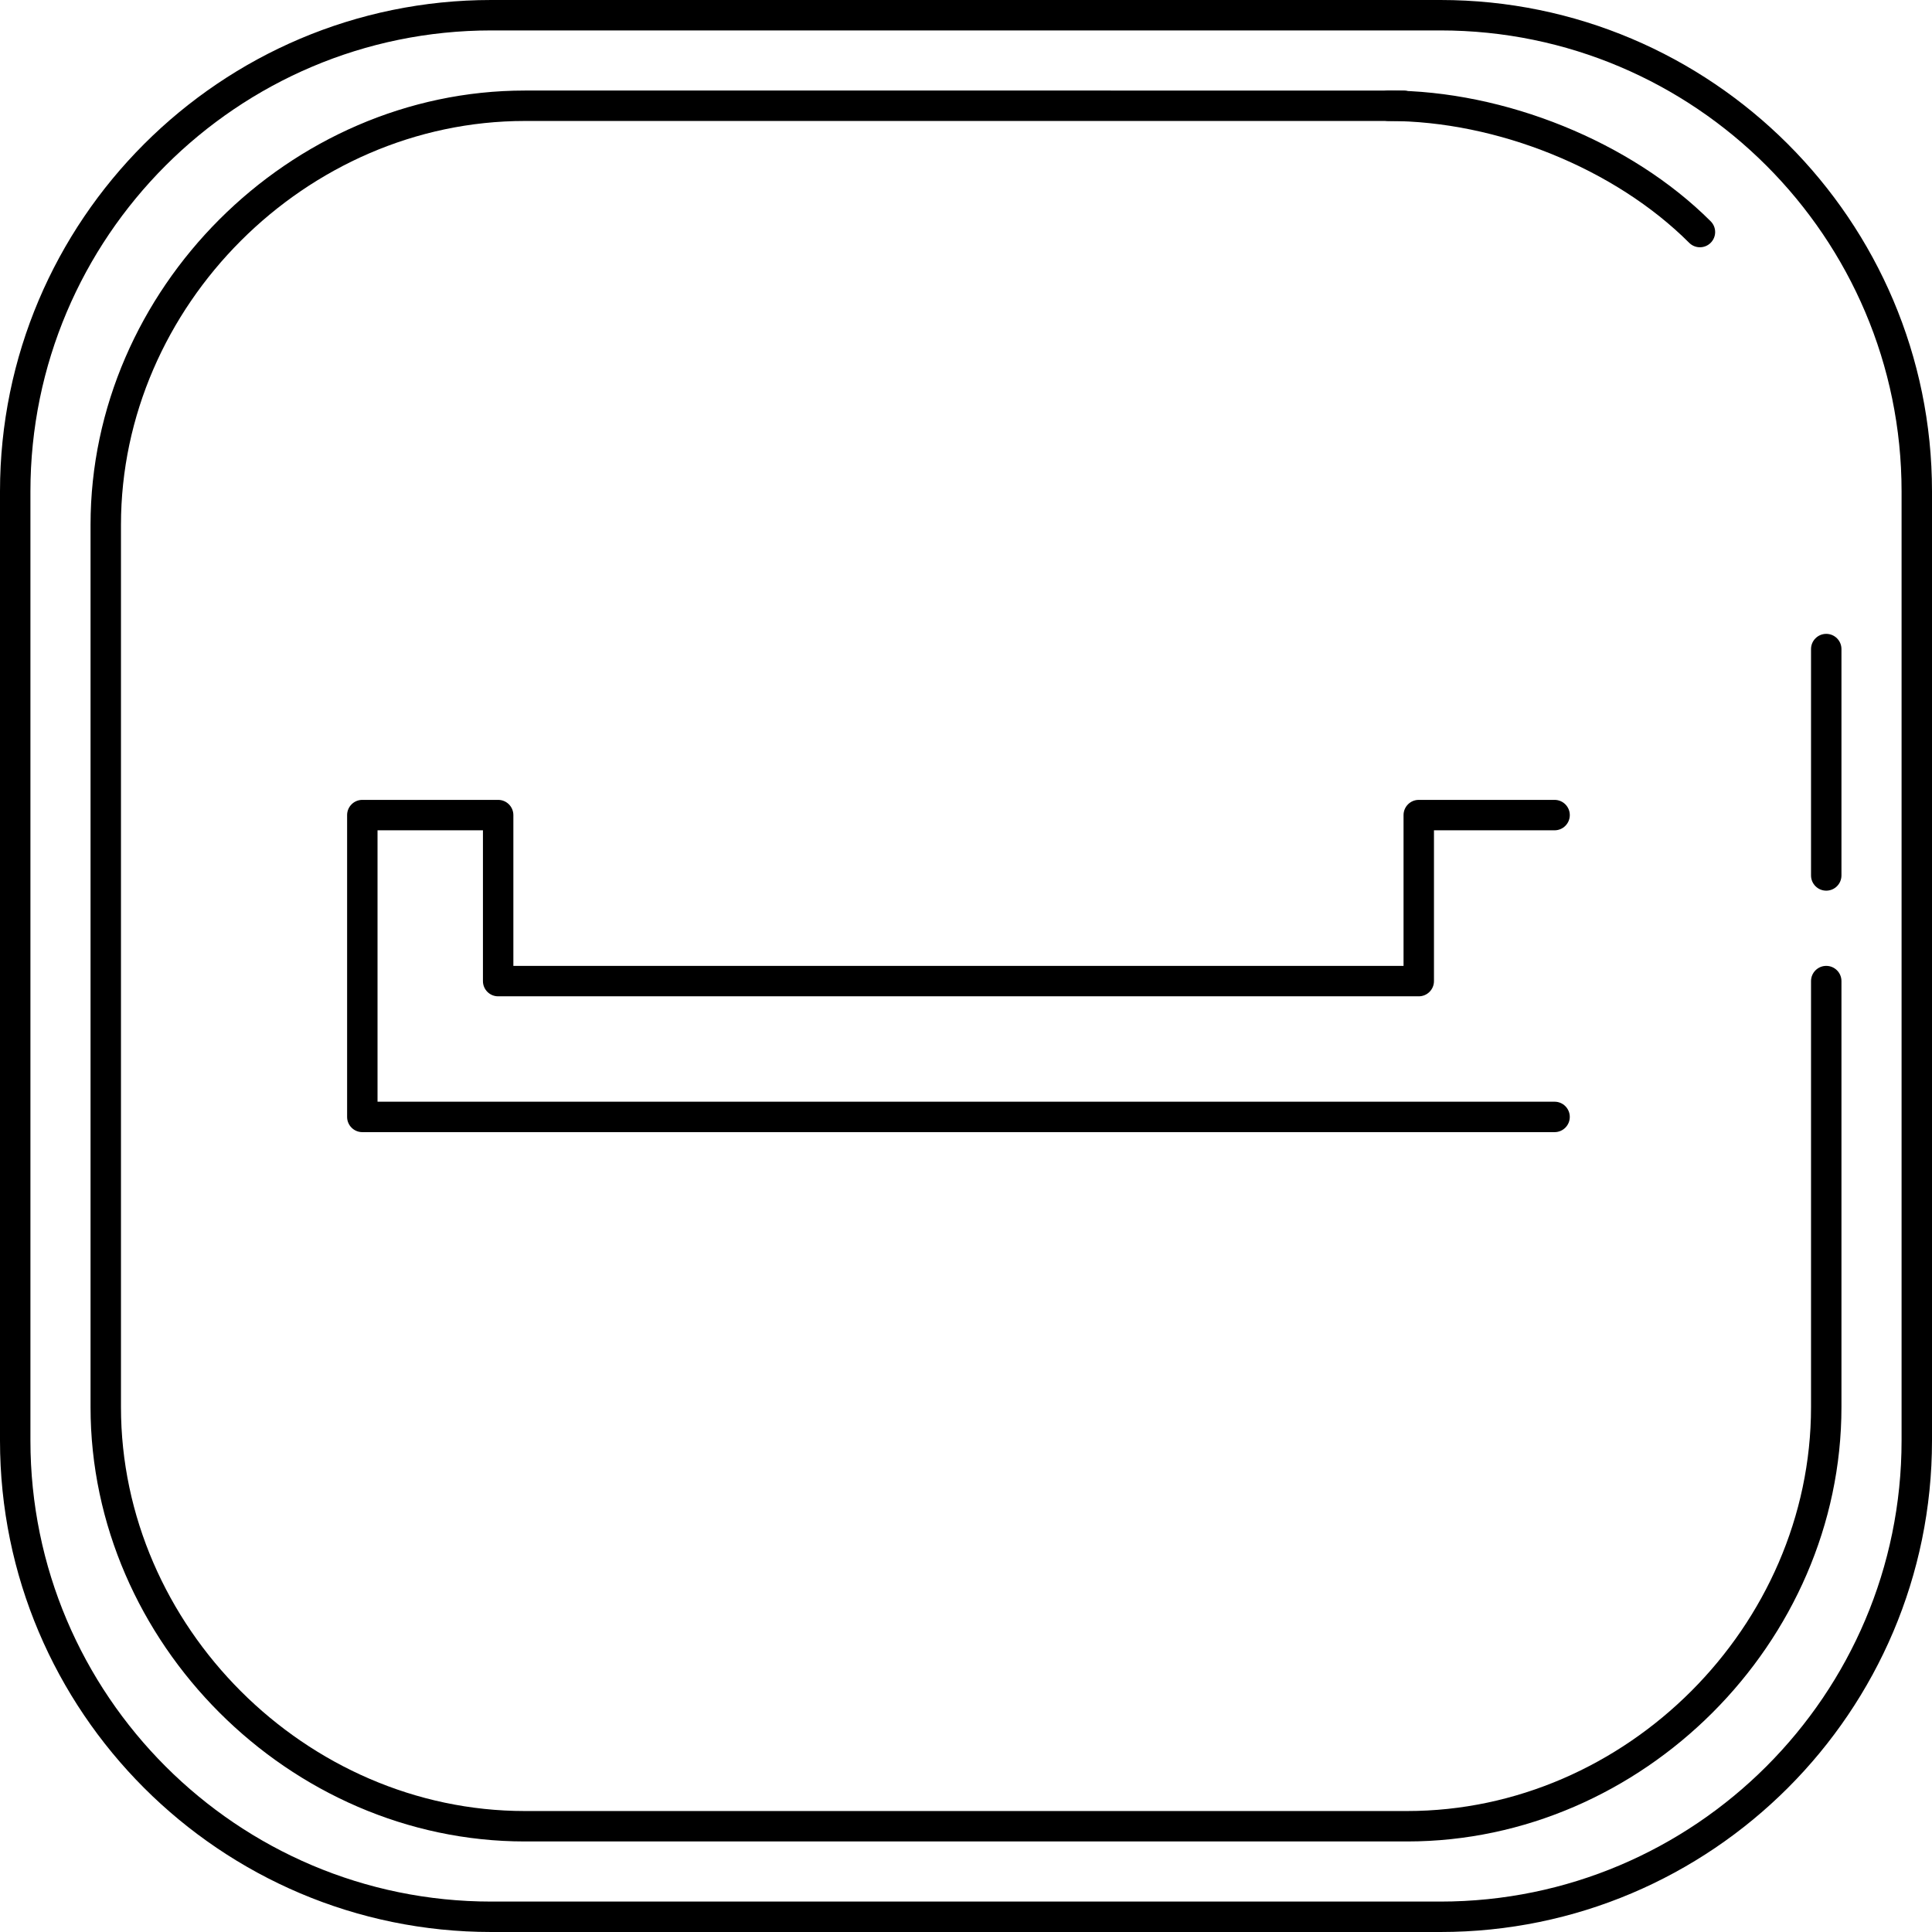
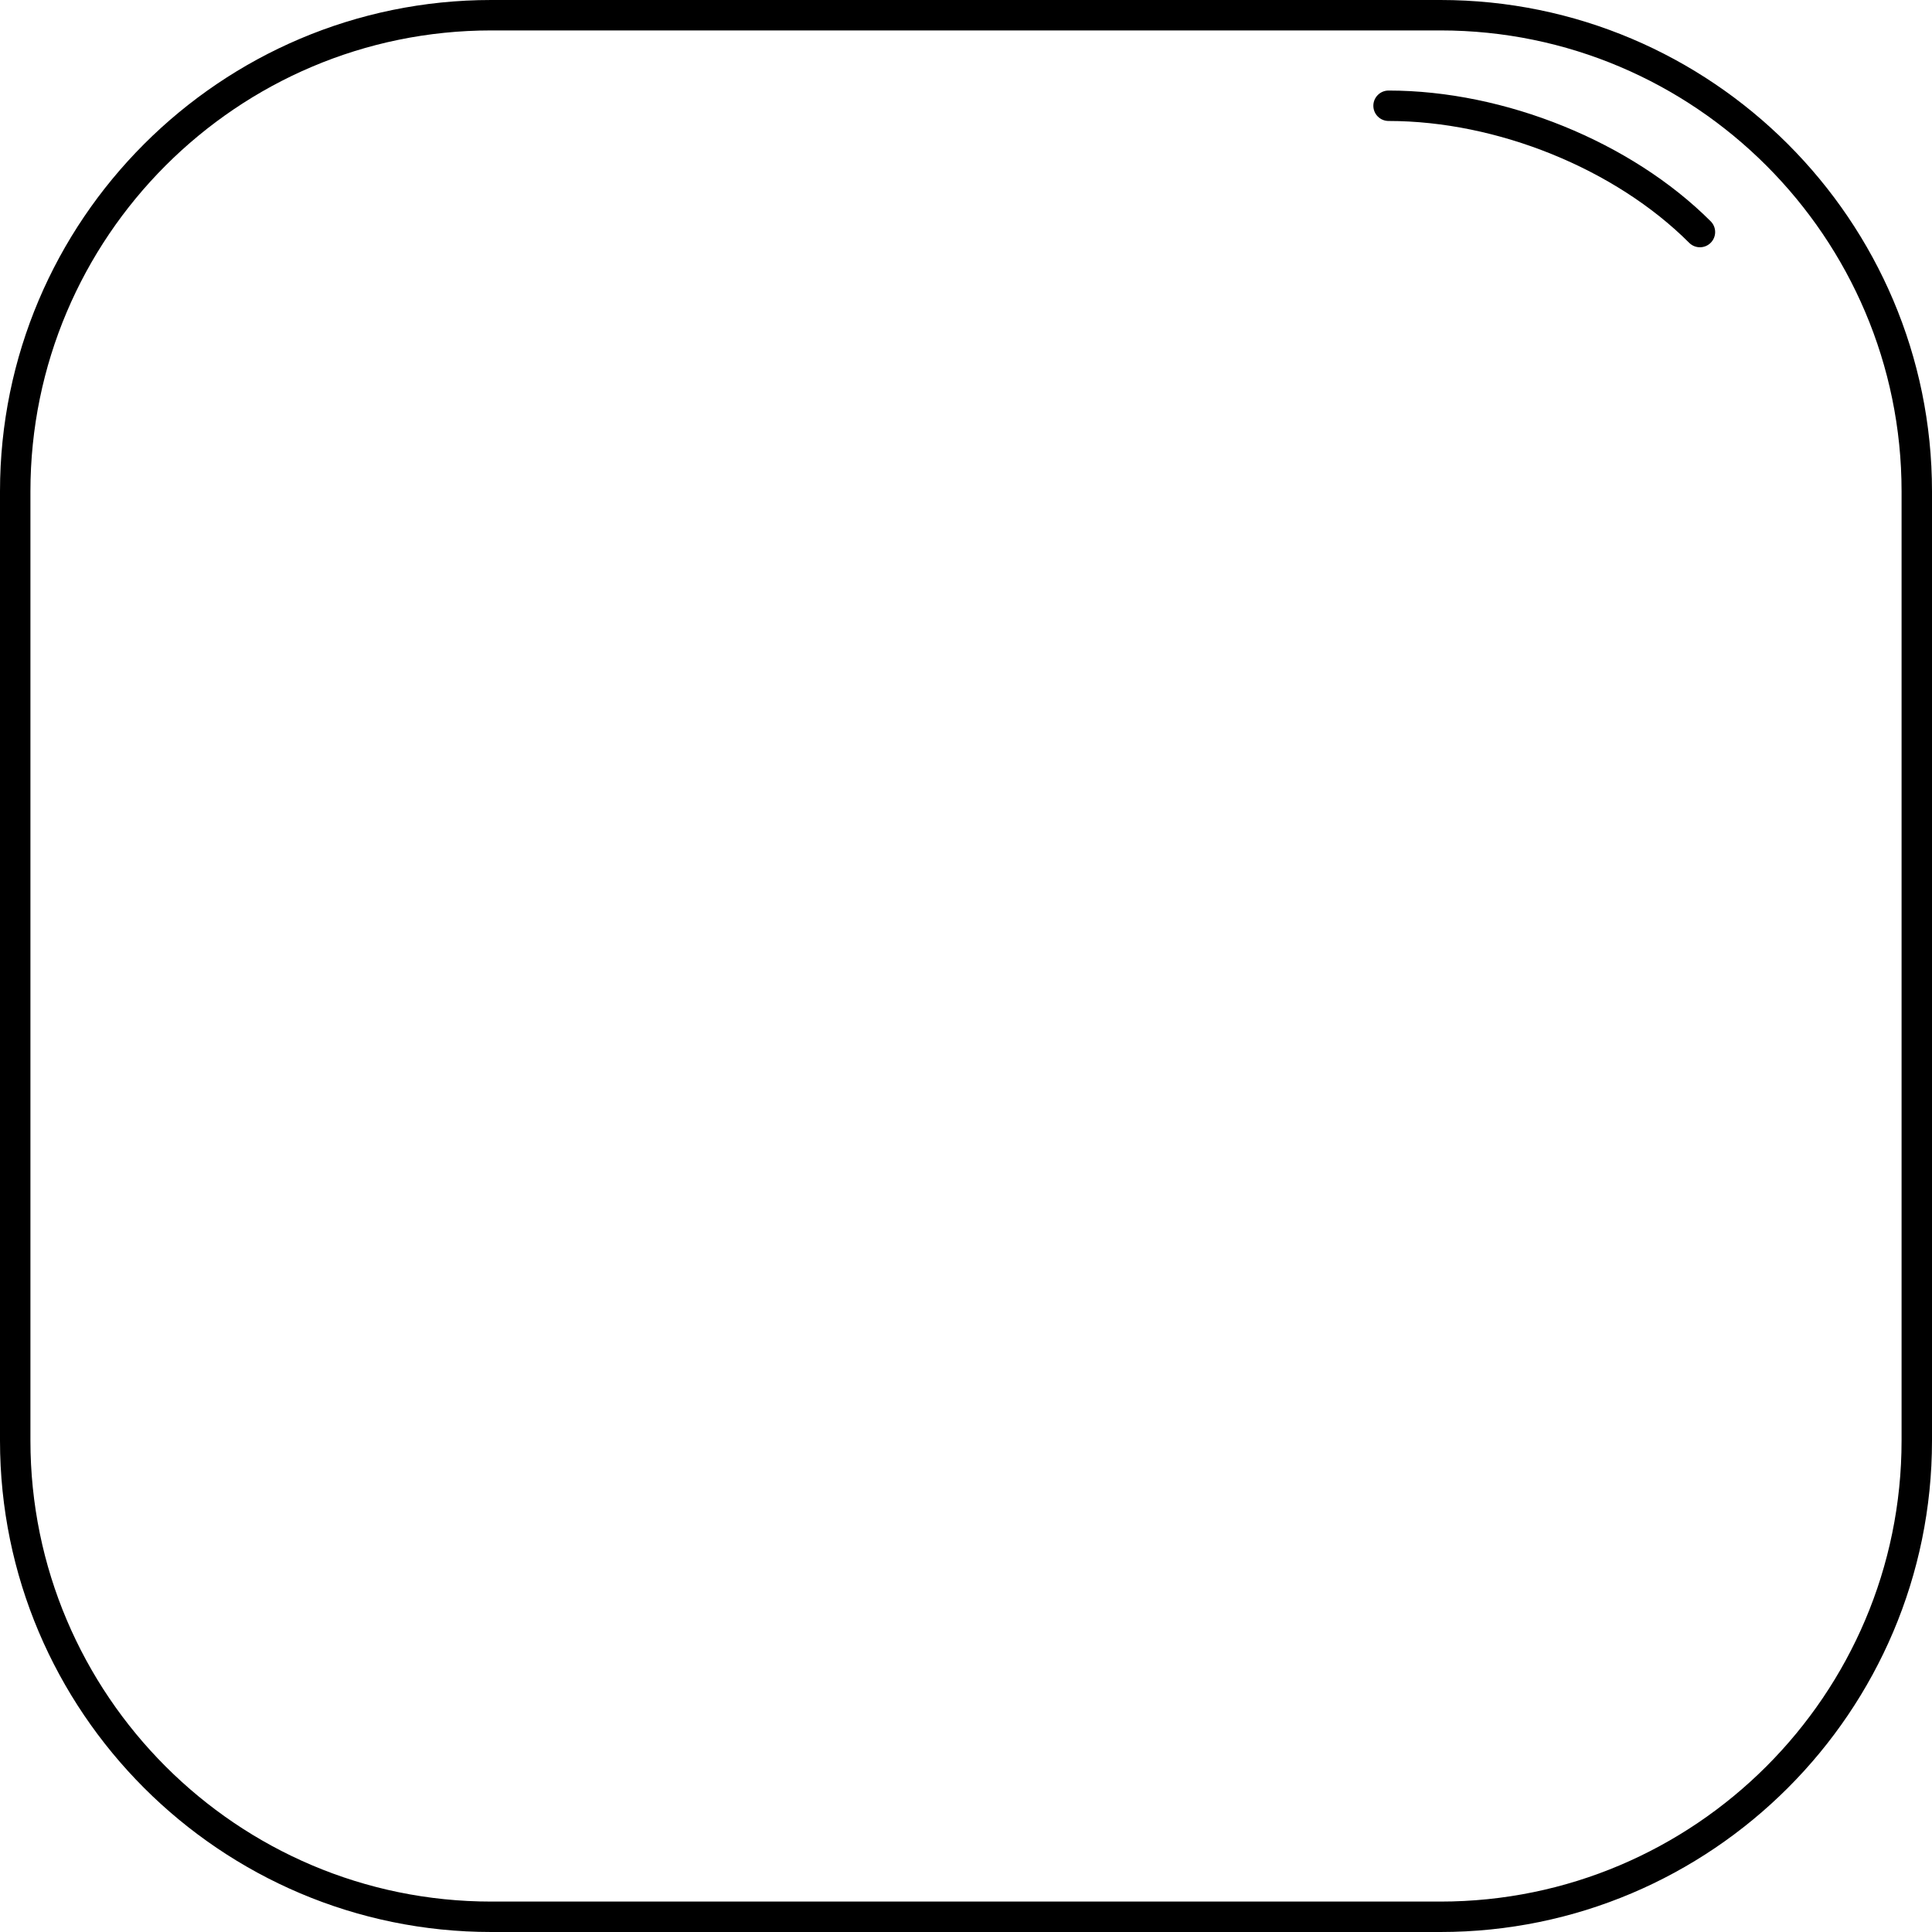
<svg xmlns="http://www.w3.org/2000/svg" fill="#000000" height="800px" width="800px" version="1.1" id="Layer_1" viewBox="0 0 508 508" xml:space="preserve">
  <g>
    <g>
      <path d="M378.756,0h-249.58C57.948,0,0,57.964,0,129.212v249.572C0,450.036,57.948,508,129.176,508h249.58    C450.02,508,508,450.036,508,378.784V129.212C508,57.964,450.02,0,378.756,0z M500,378.784C500,445.624,445.608,500,378.756,500    h-249.58C62.36,500,8,445.624,8,378.784V129.212C8,62.376,62.36,8,129.176,8h249.58C445.612,8,500,62.376,500,129.212V378.784z" />
    </g>
  </g>
  <g>
    <g>
-       <path d="M480.192,253.968c-2.208,0-4,1.792-4,4v112.02c0,57.568-48.632,106.204-106.2,106.204H138.004    c-57.564,0-106.196-48.636-106.196-106.204V138c0-57.56,48.632-106.192,106.196-106.192H369.08c2.208,0,4-1.792,4-4s-1.792-4-4-4    H138.004C76.104,23.808,23.808,76.1,23.808,138v231.988c0,61.908,52.296,114.204,114.196,114.204h231.988    c61.904,0,114.2-52.296,114.2-114.204v-112.02C484.192,255.76,482.4,253.968,480.192,253.968z" />
-     </g>
+       </g>
  </g>
  <g>
    <g>
      <path d="M449.808,58.188c-20.88-20.884-54.128-34.38-84.7-34.38c-2.208,0-4,1.792-4,4s1.792,4,4,4    c28.56,0,59.584,12.576,79.044,32.036c0.78,0.78,1.804,1.172,2.828,1.172s2.048-0.392,2.828-1.172    C451.372,62.28,451.372,59.752,449.808,58.188z" />
    </g>
  </g>
  <g>
    <g>
-       <path d="M480.192,166.668c-2.208,0-4,1.792-4,4v59.524c0,2.208,1.792,4,4,4s4-1.792,4-4v-59.524    C484.192,168.46,482.4,166.668,480.192,166.668z" />
-     </g>
+       </g>
  </g>
  <g>
    <g>
-       <path d="M408.76,289.684H99.268V218.32h27.716v39.652c0,2.212,1.792,4,4,4h242.064c2.208,0,4-1.788,4-4V218.32h31.716    c2.208,0,4-1.792,4-4s-1.792-4-4-4h-35.716c-2.208,0-4,1.792-4,4v39.652H134.984V214.32c0-2.208-1.792-4-4-4H95.268    c-2.208,0-4,1.792-4,4v79.364c0,2.212,1.792,4,4,4H408.76c2.212,0,4-1.788,4-4C412.76,291.472,410.968,289.684,408.76,289.684z" />
-     </g>
+       </g>
  </g>
</svg>